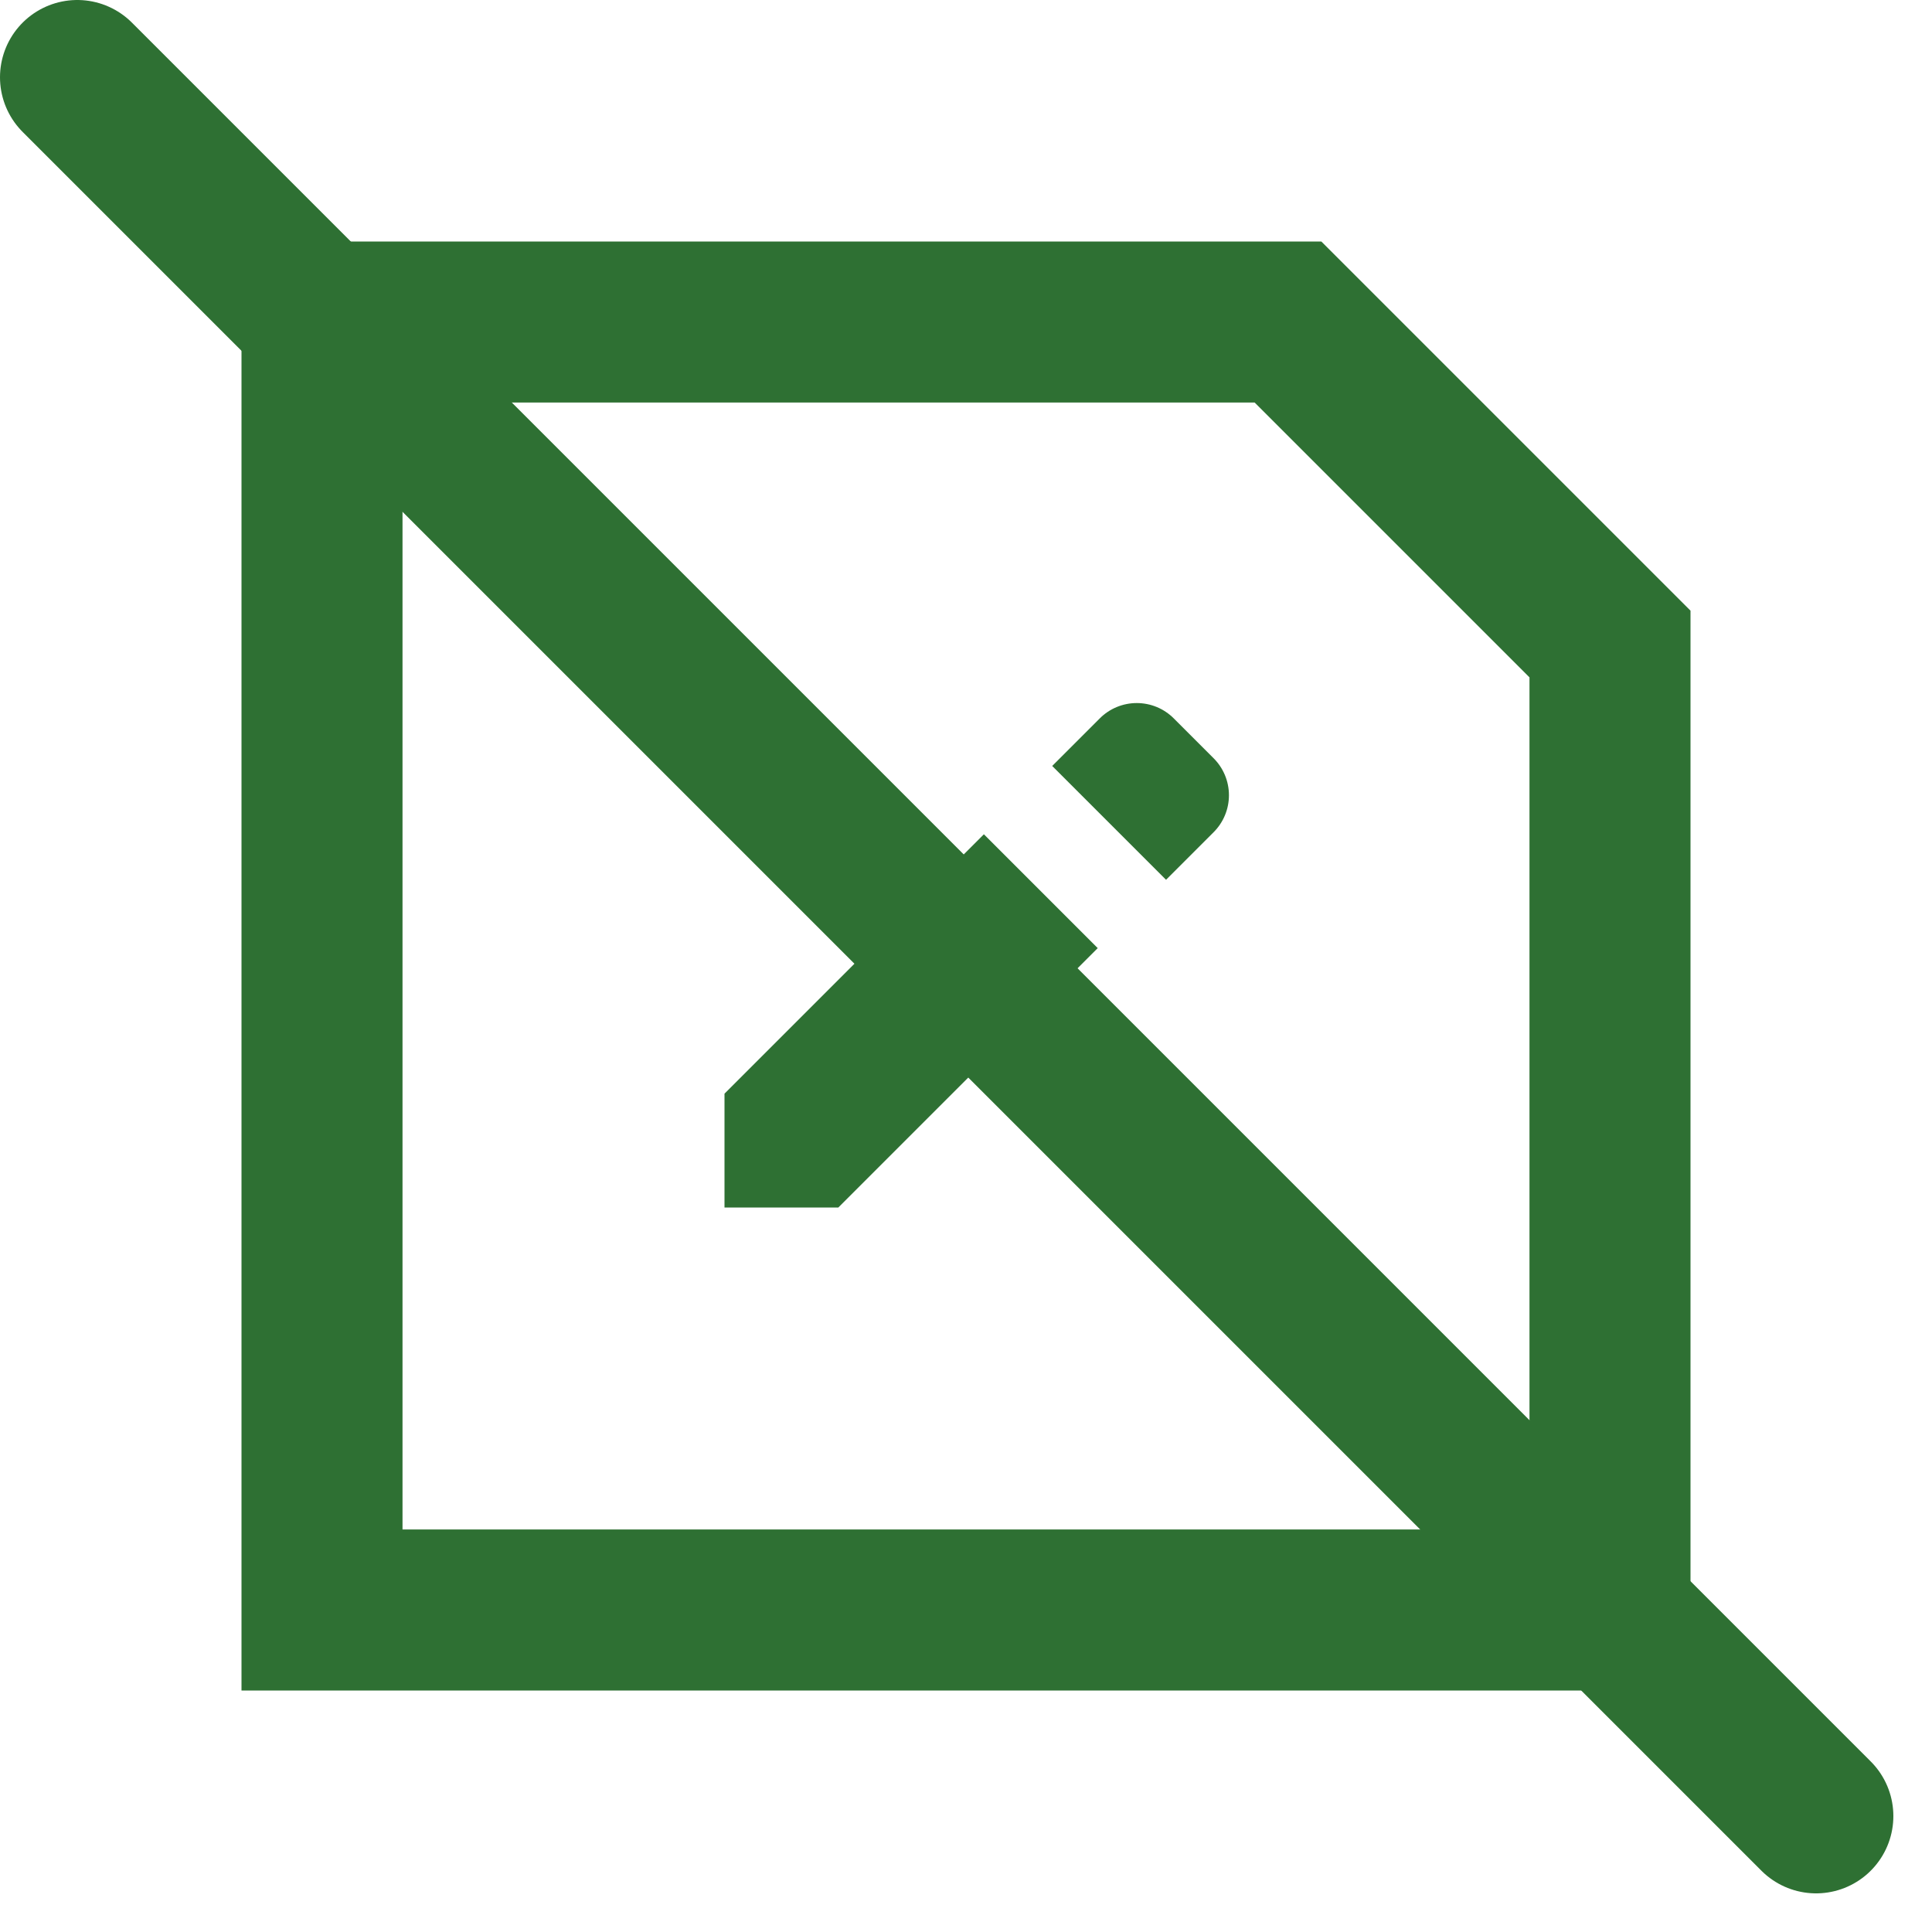
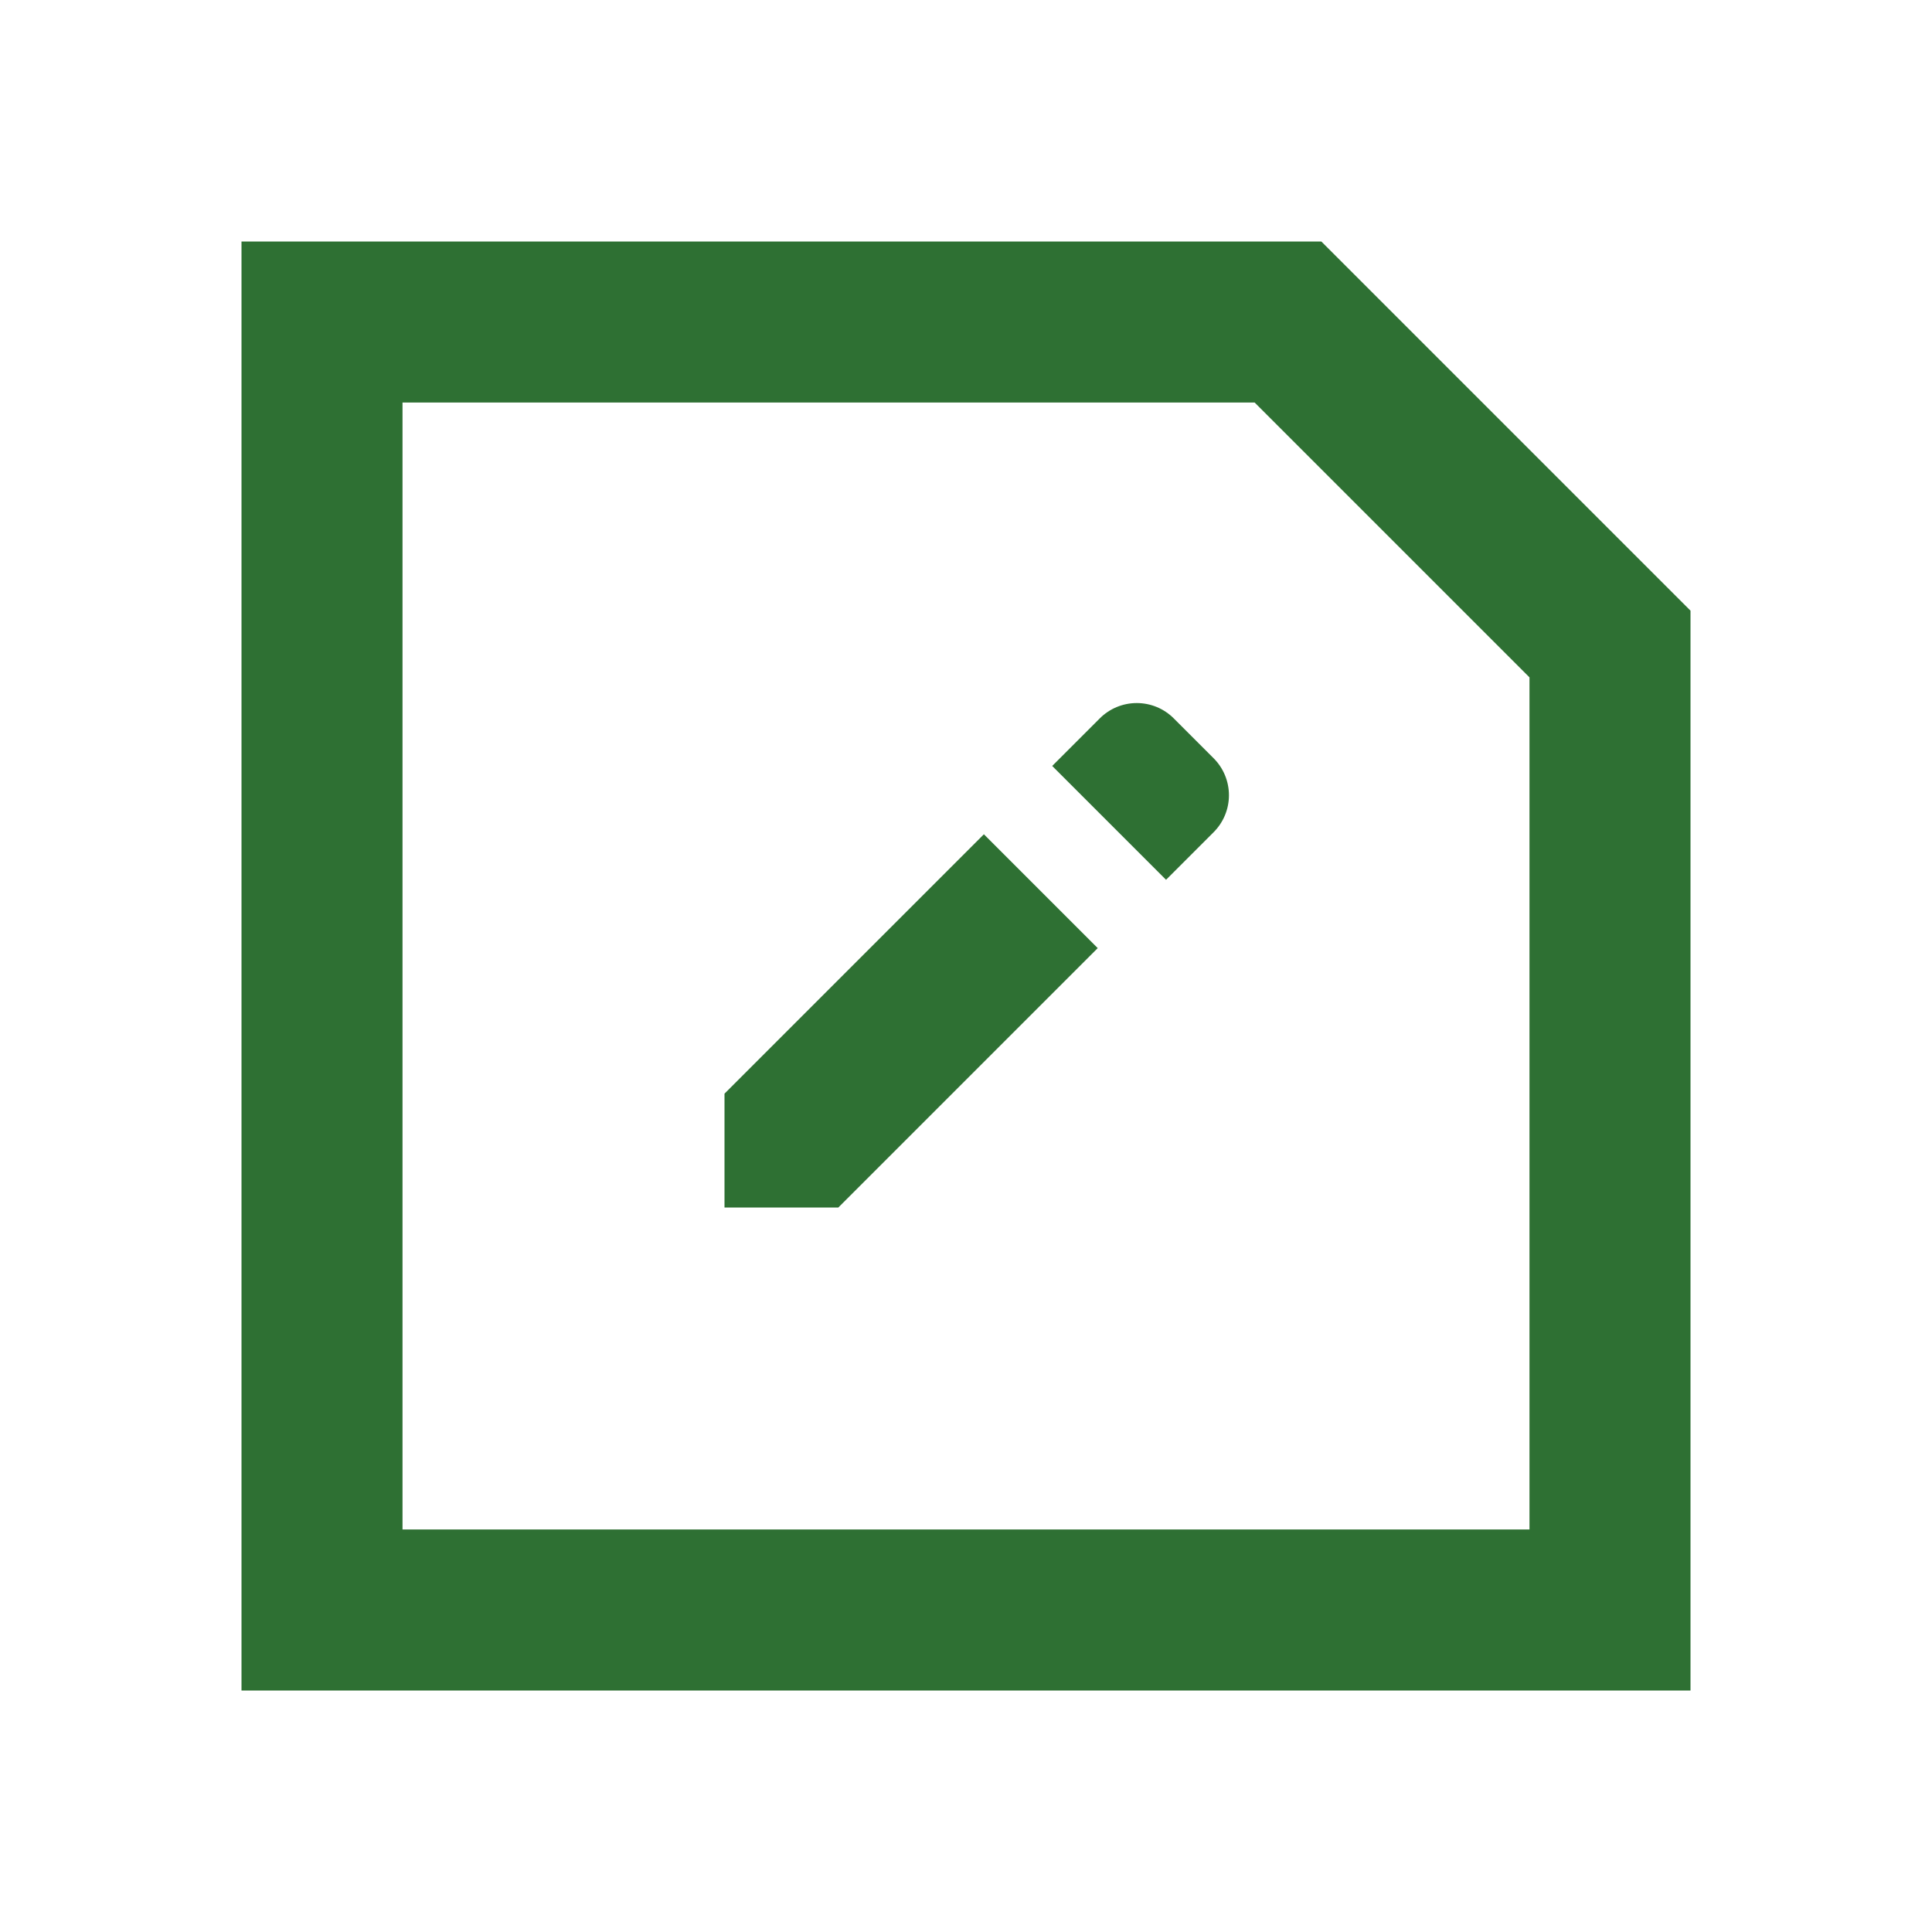
<svg xmlns="http://www.w3.org/2000/svg" width="50" height="50" viewBox="0 0 50 50" fill="none">
  <path d="M34.196 6.25H6.25V43.75H43.75V15.804L34.196 6.25ZM39.583 39.583H10.417V10.417H32.47L39.583 17.53V39.583ZM18.75 28.304V31.25H21.696L28.409 24.537L25.463 21.591L18.75 28.304ZM30.377 18.592C30.251 18.466 30.102 18.366 29.938 18.298C29.773 18.23 29.597 18.195 29.419 18.195C29.241 18.195 29.065 18.23 28.901 18.298C28.737 18.366 28.587 18.466 28.462 18.592L27.231 19.823L30.177 22.769L31.408 21.538C31.662 21.284 31.805 20.94 31.805 20.581C31.805 20.221 31.662 19.877 31.408 19.623L30.377 18.592Z" fill="#2E7033" />
-   <path d="M2 2L47 47" stroke="#2E7033" stroke-width="4" stroke-linecap="round" />
</svg>